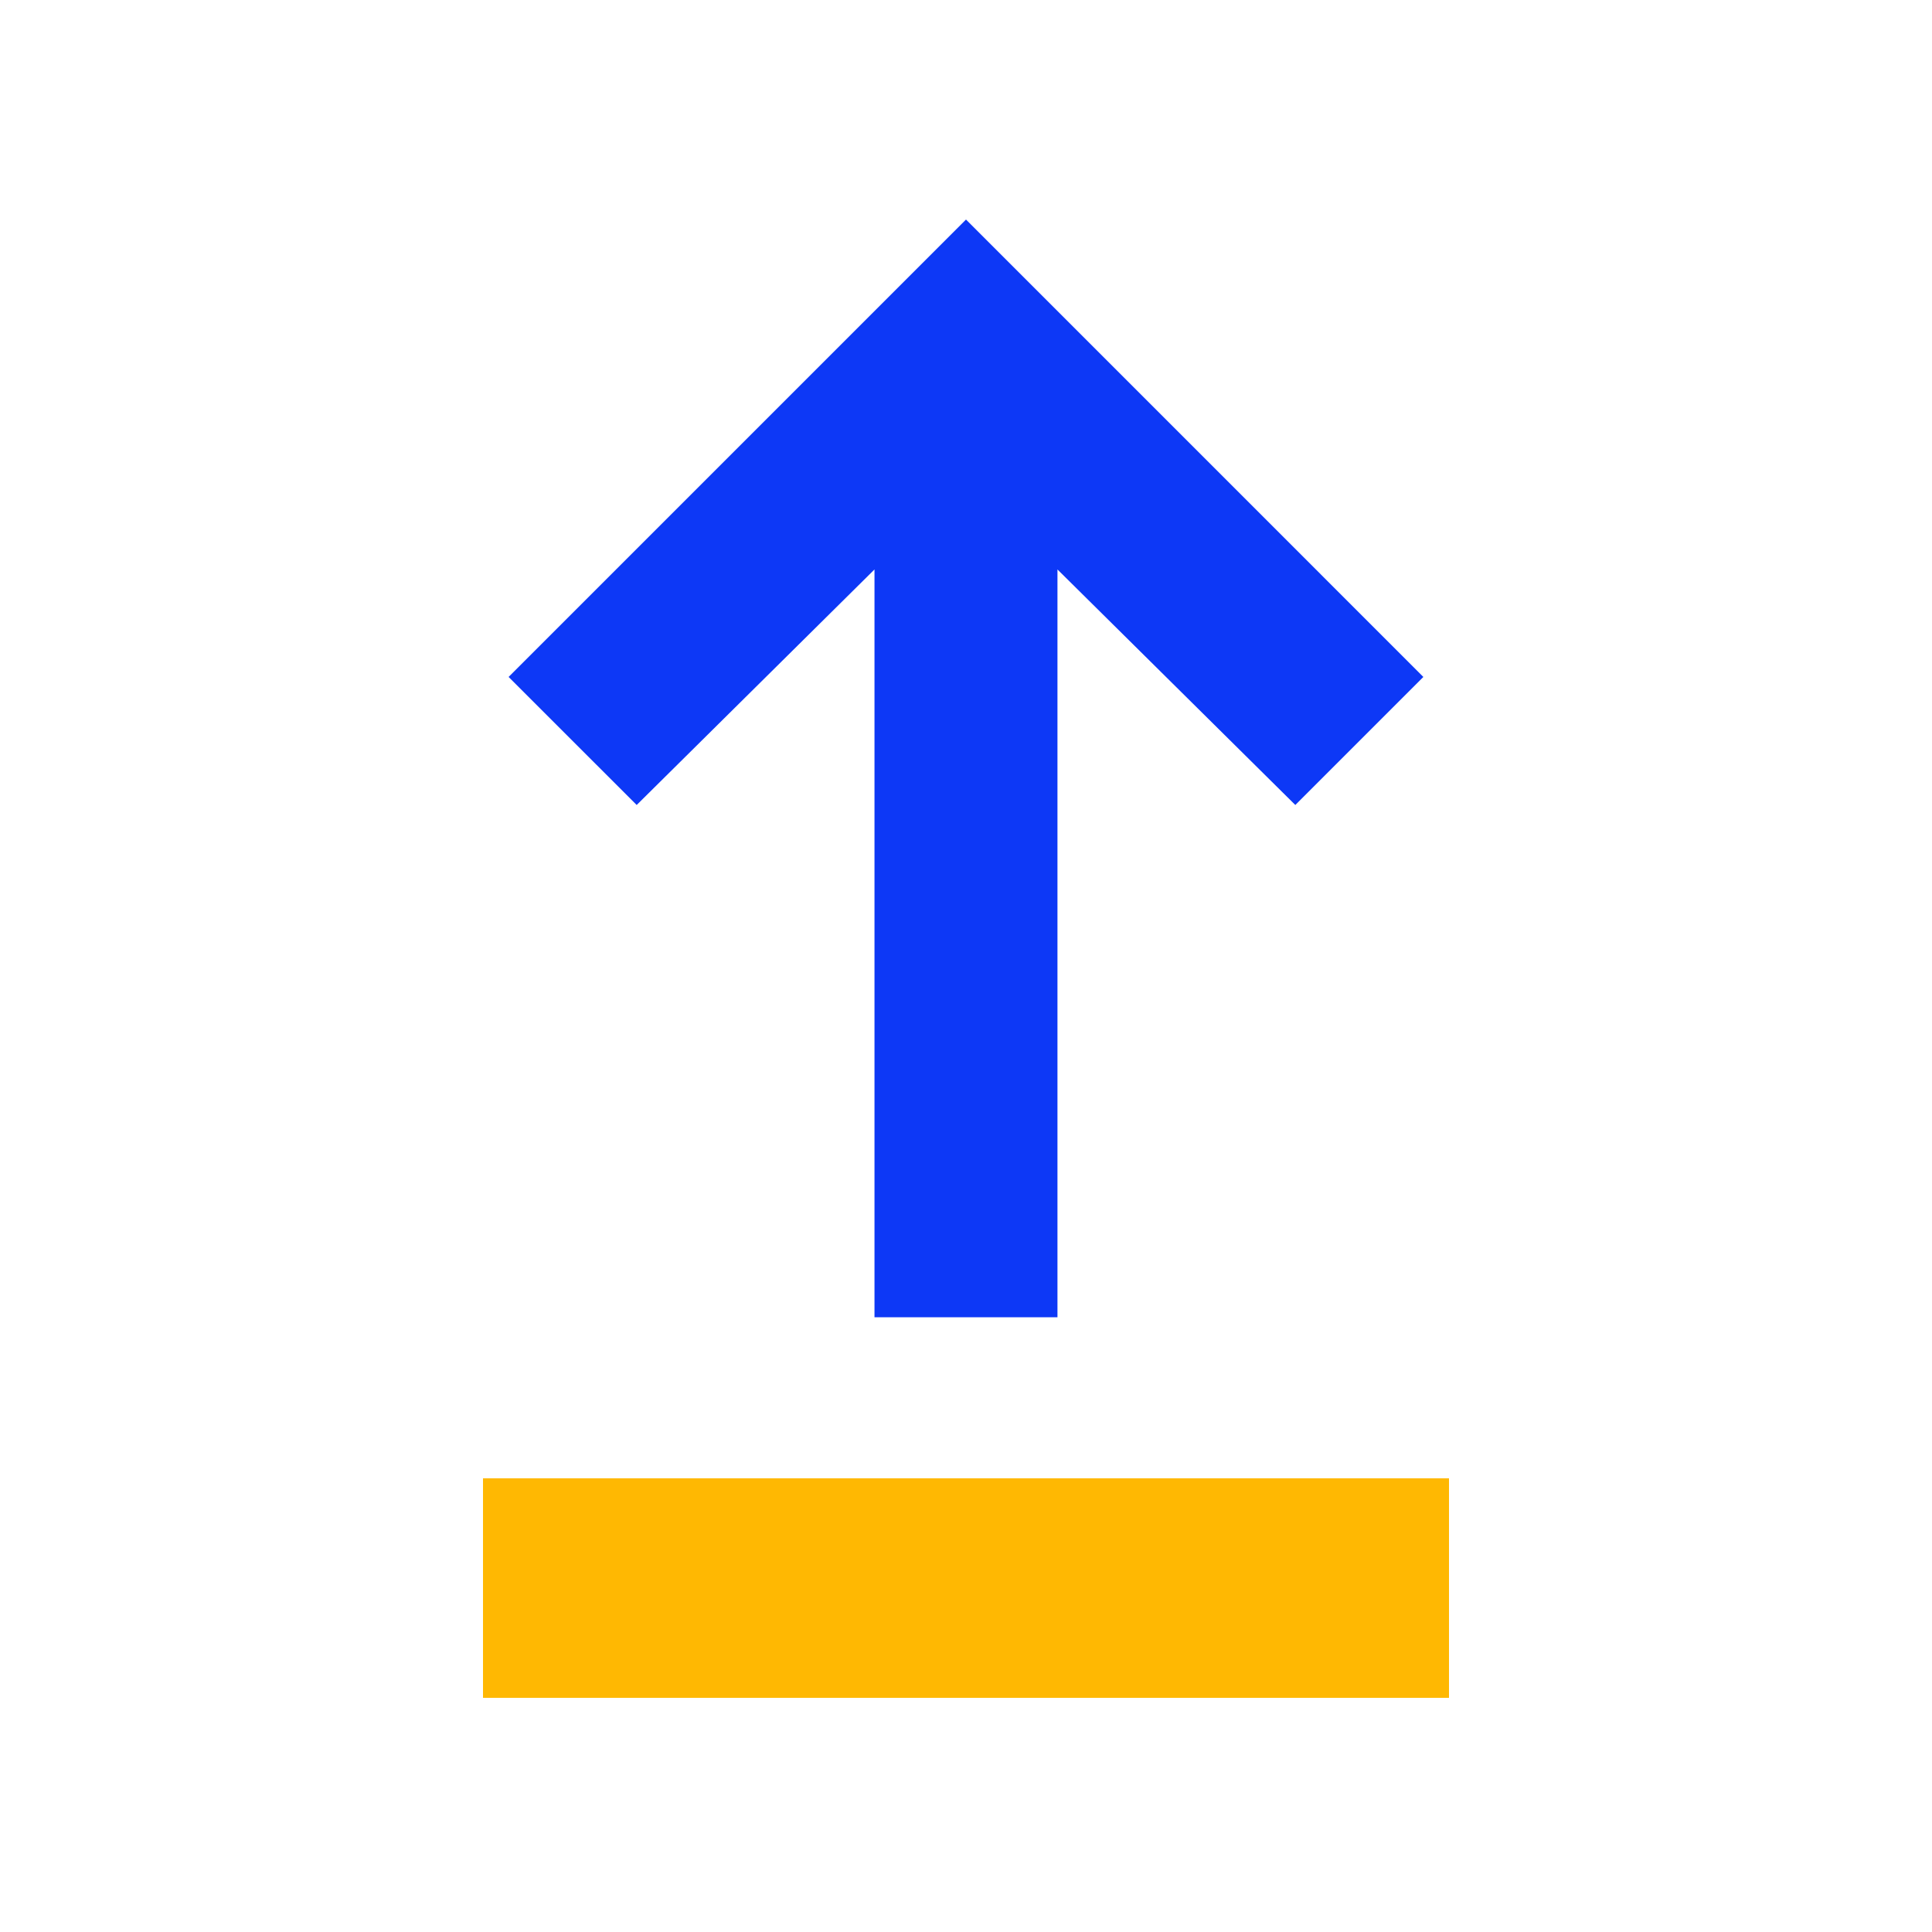
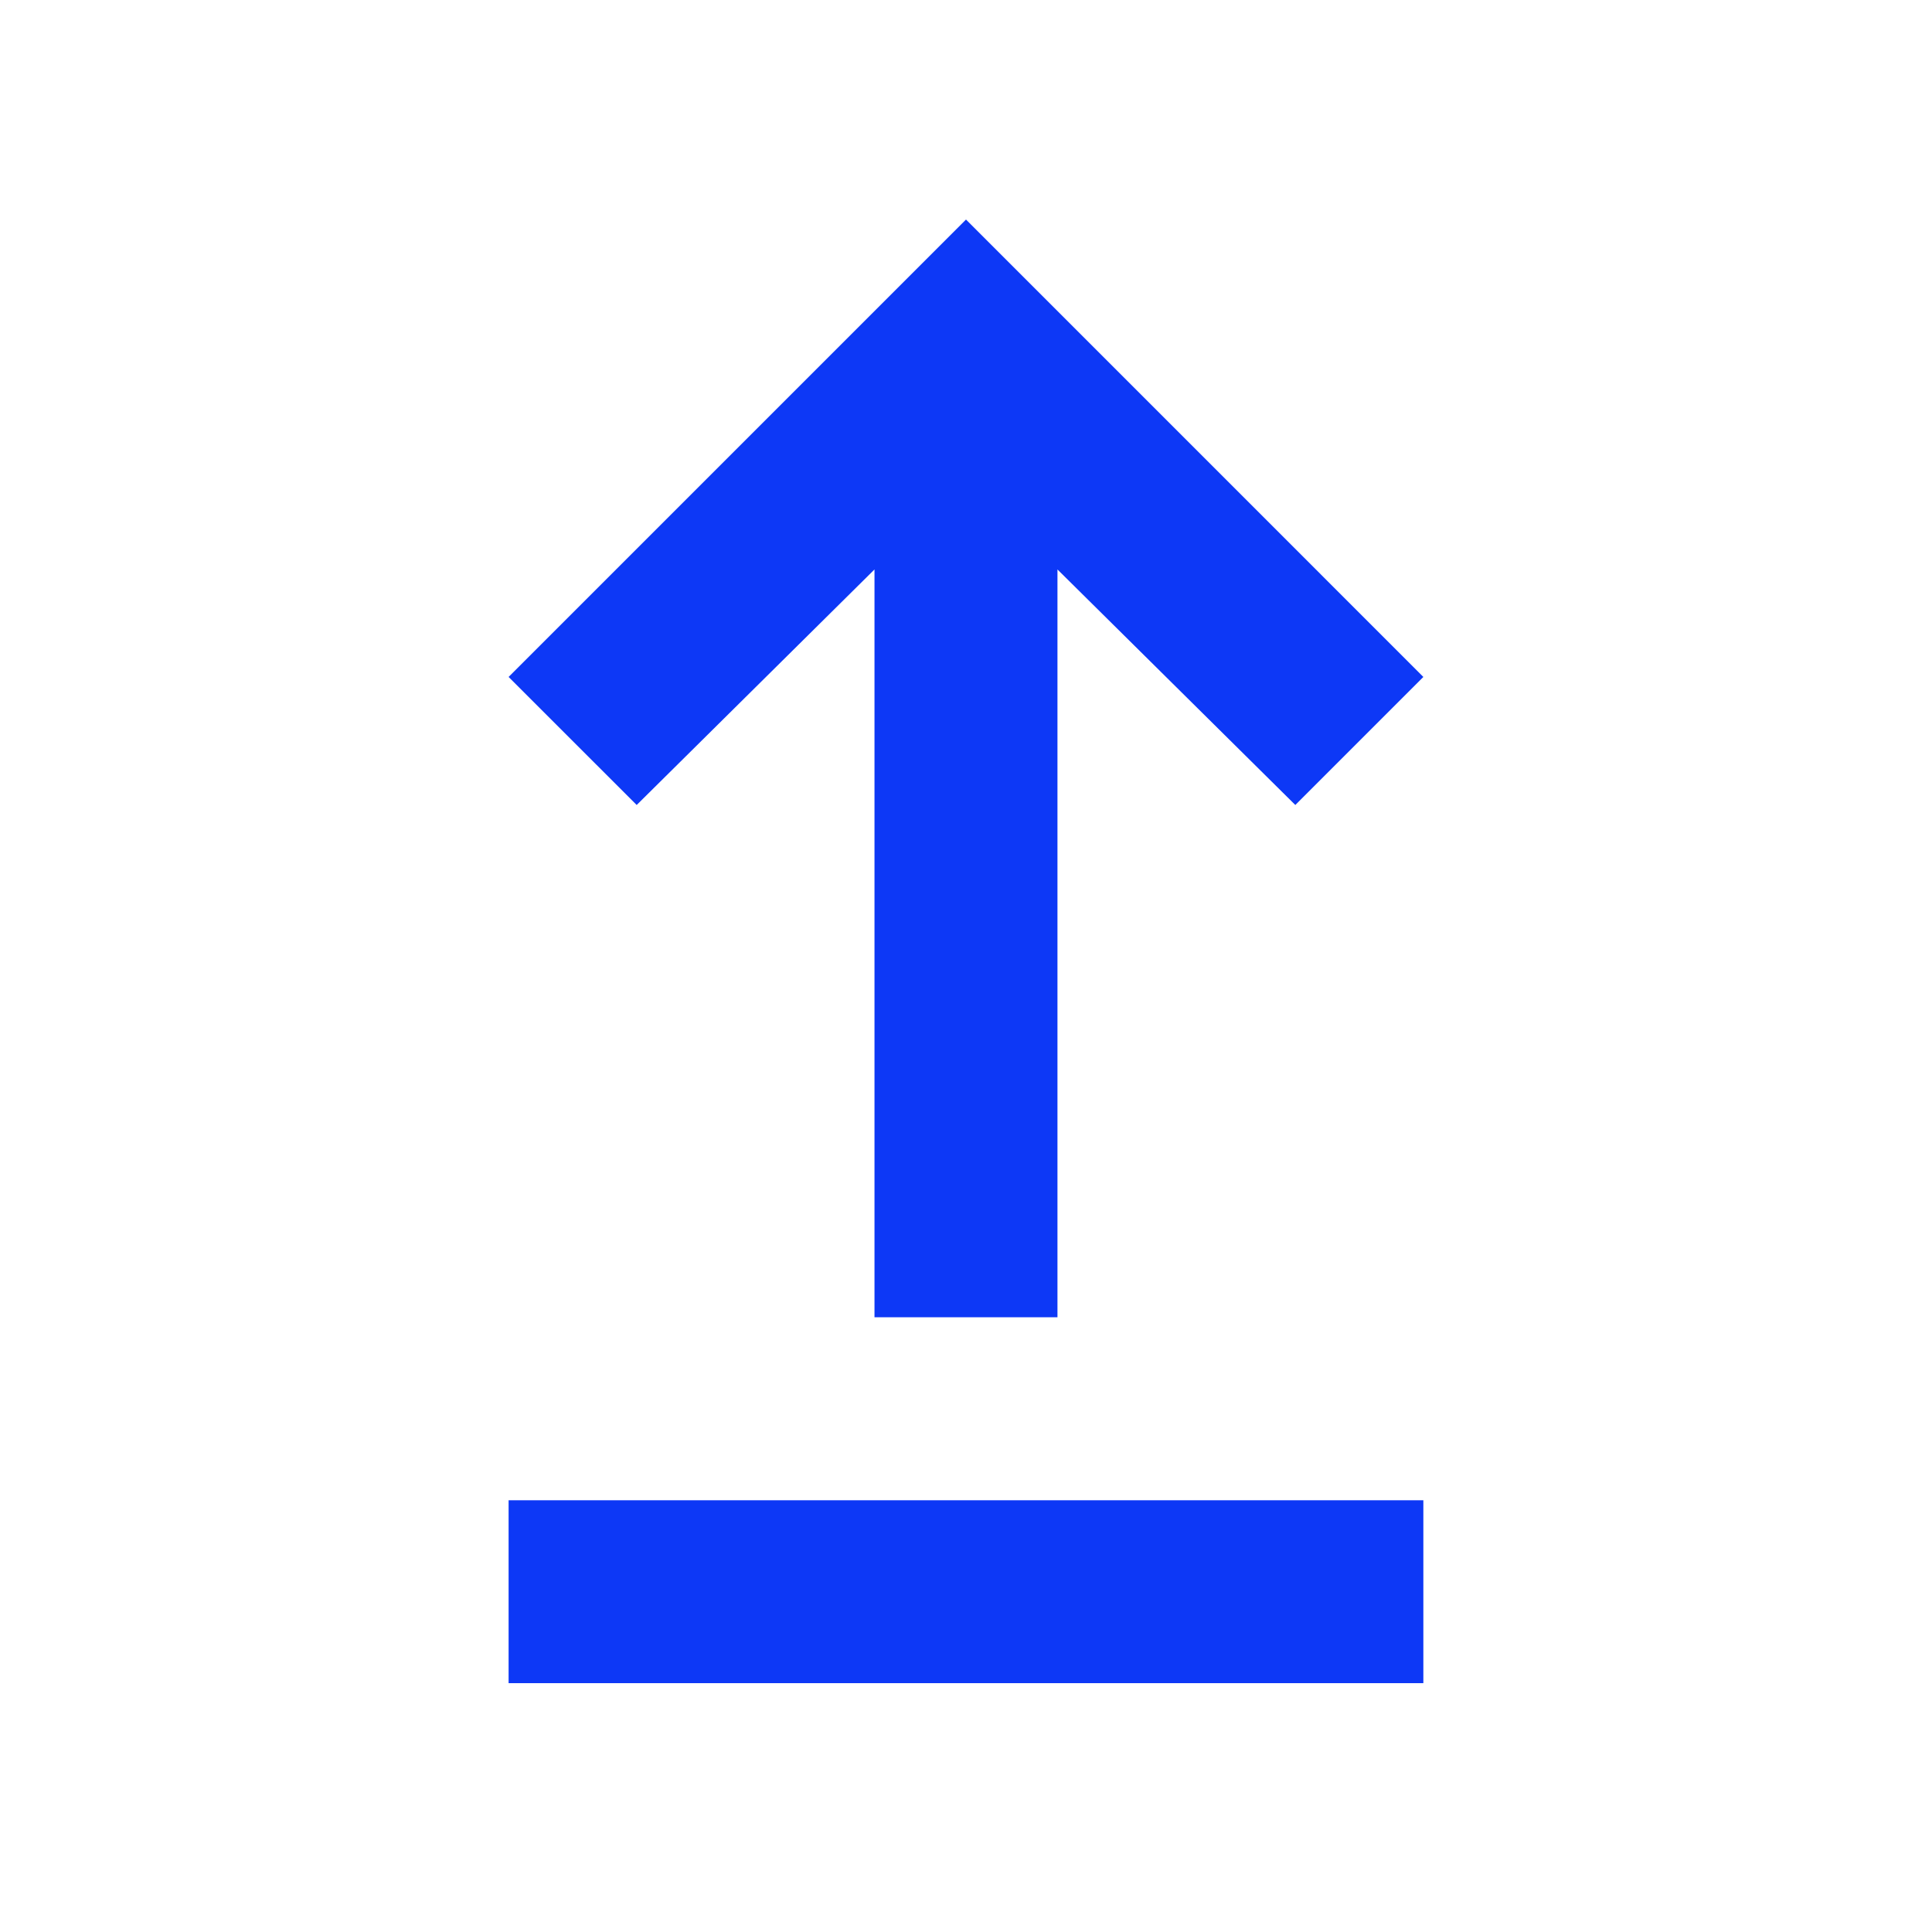
<svg xmlns="http://www.w3.org/2000/svg" width="44" height="44" viewBox="0 0 44 44" fill="none">
  <g id="Group 44389">
    <g id="Group 44322">
      <path id="Vector" d="M11.583 38.333V34.167H32.416V38.333H11.583ZM19.916 30V12.969L14.5 18.333L11.583 15.417L22 5L32.416 15.417L29.5 18.333L24.083 12.969V30H19.916Z" fill="#0D38F6" />
-       <rect id="Rectangle 30143" x="11" y="33.667" width="22" height="5" fill="#FFB802" />
    </g>
  </g>
</svg>